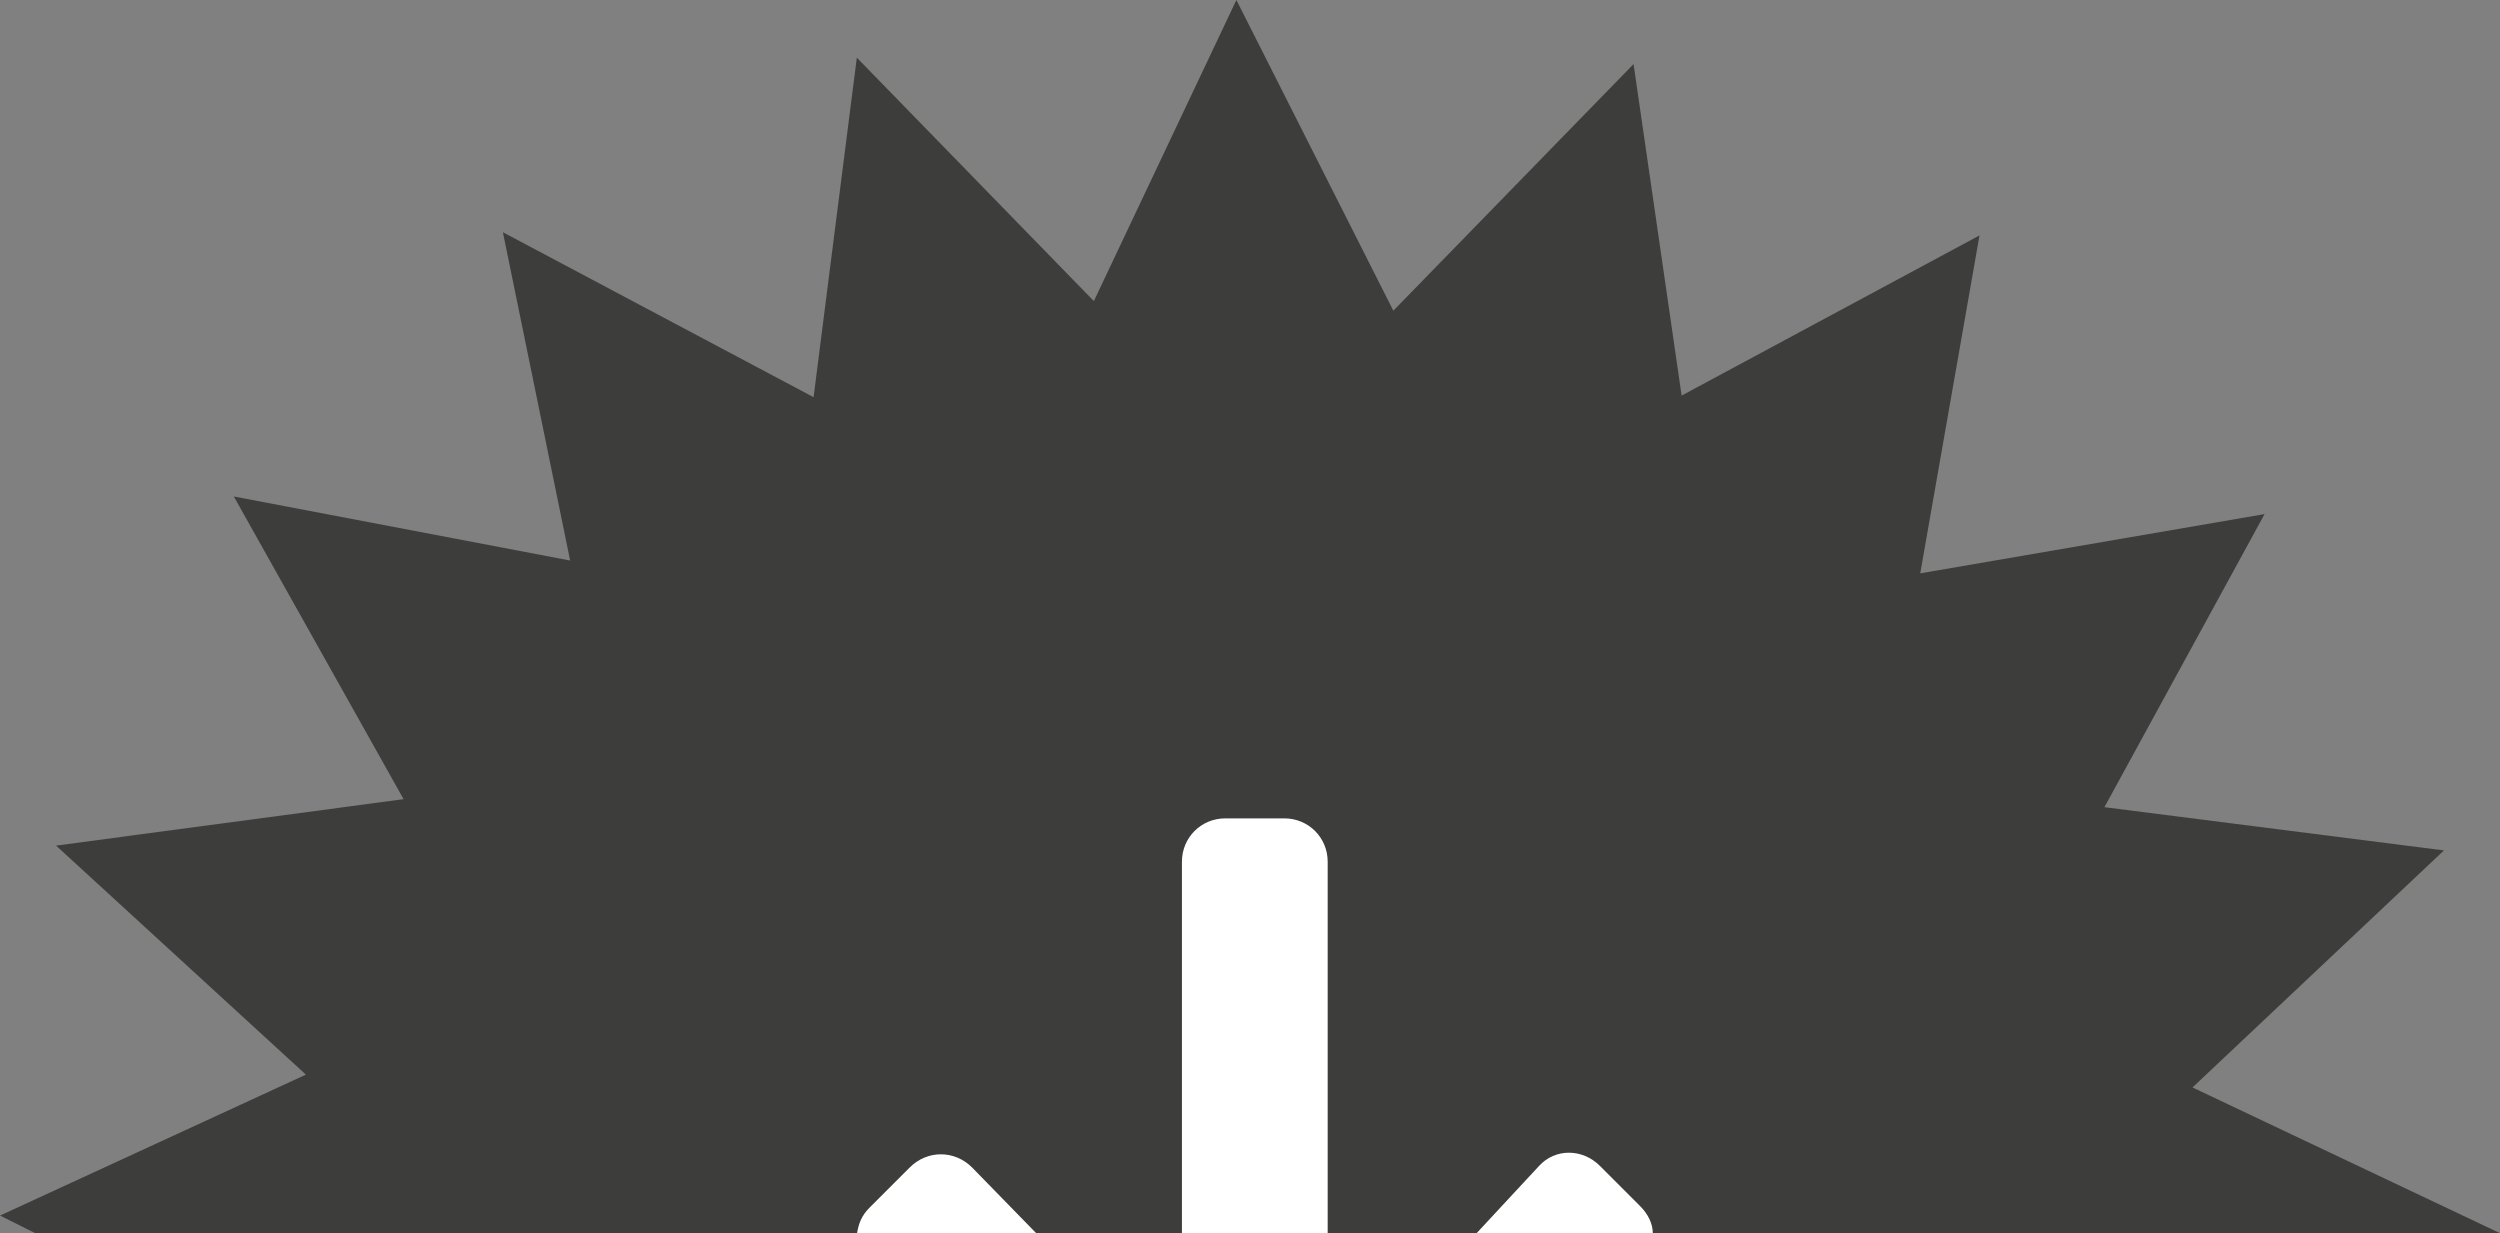
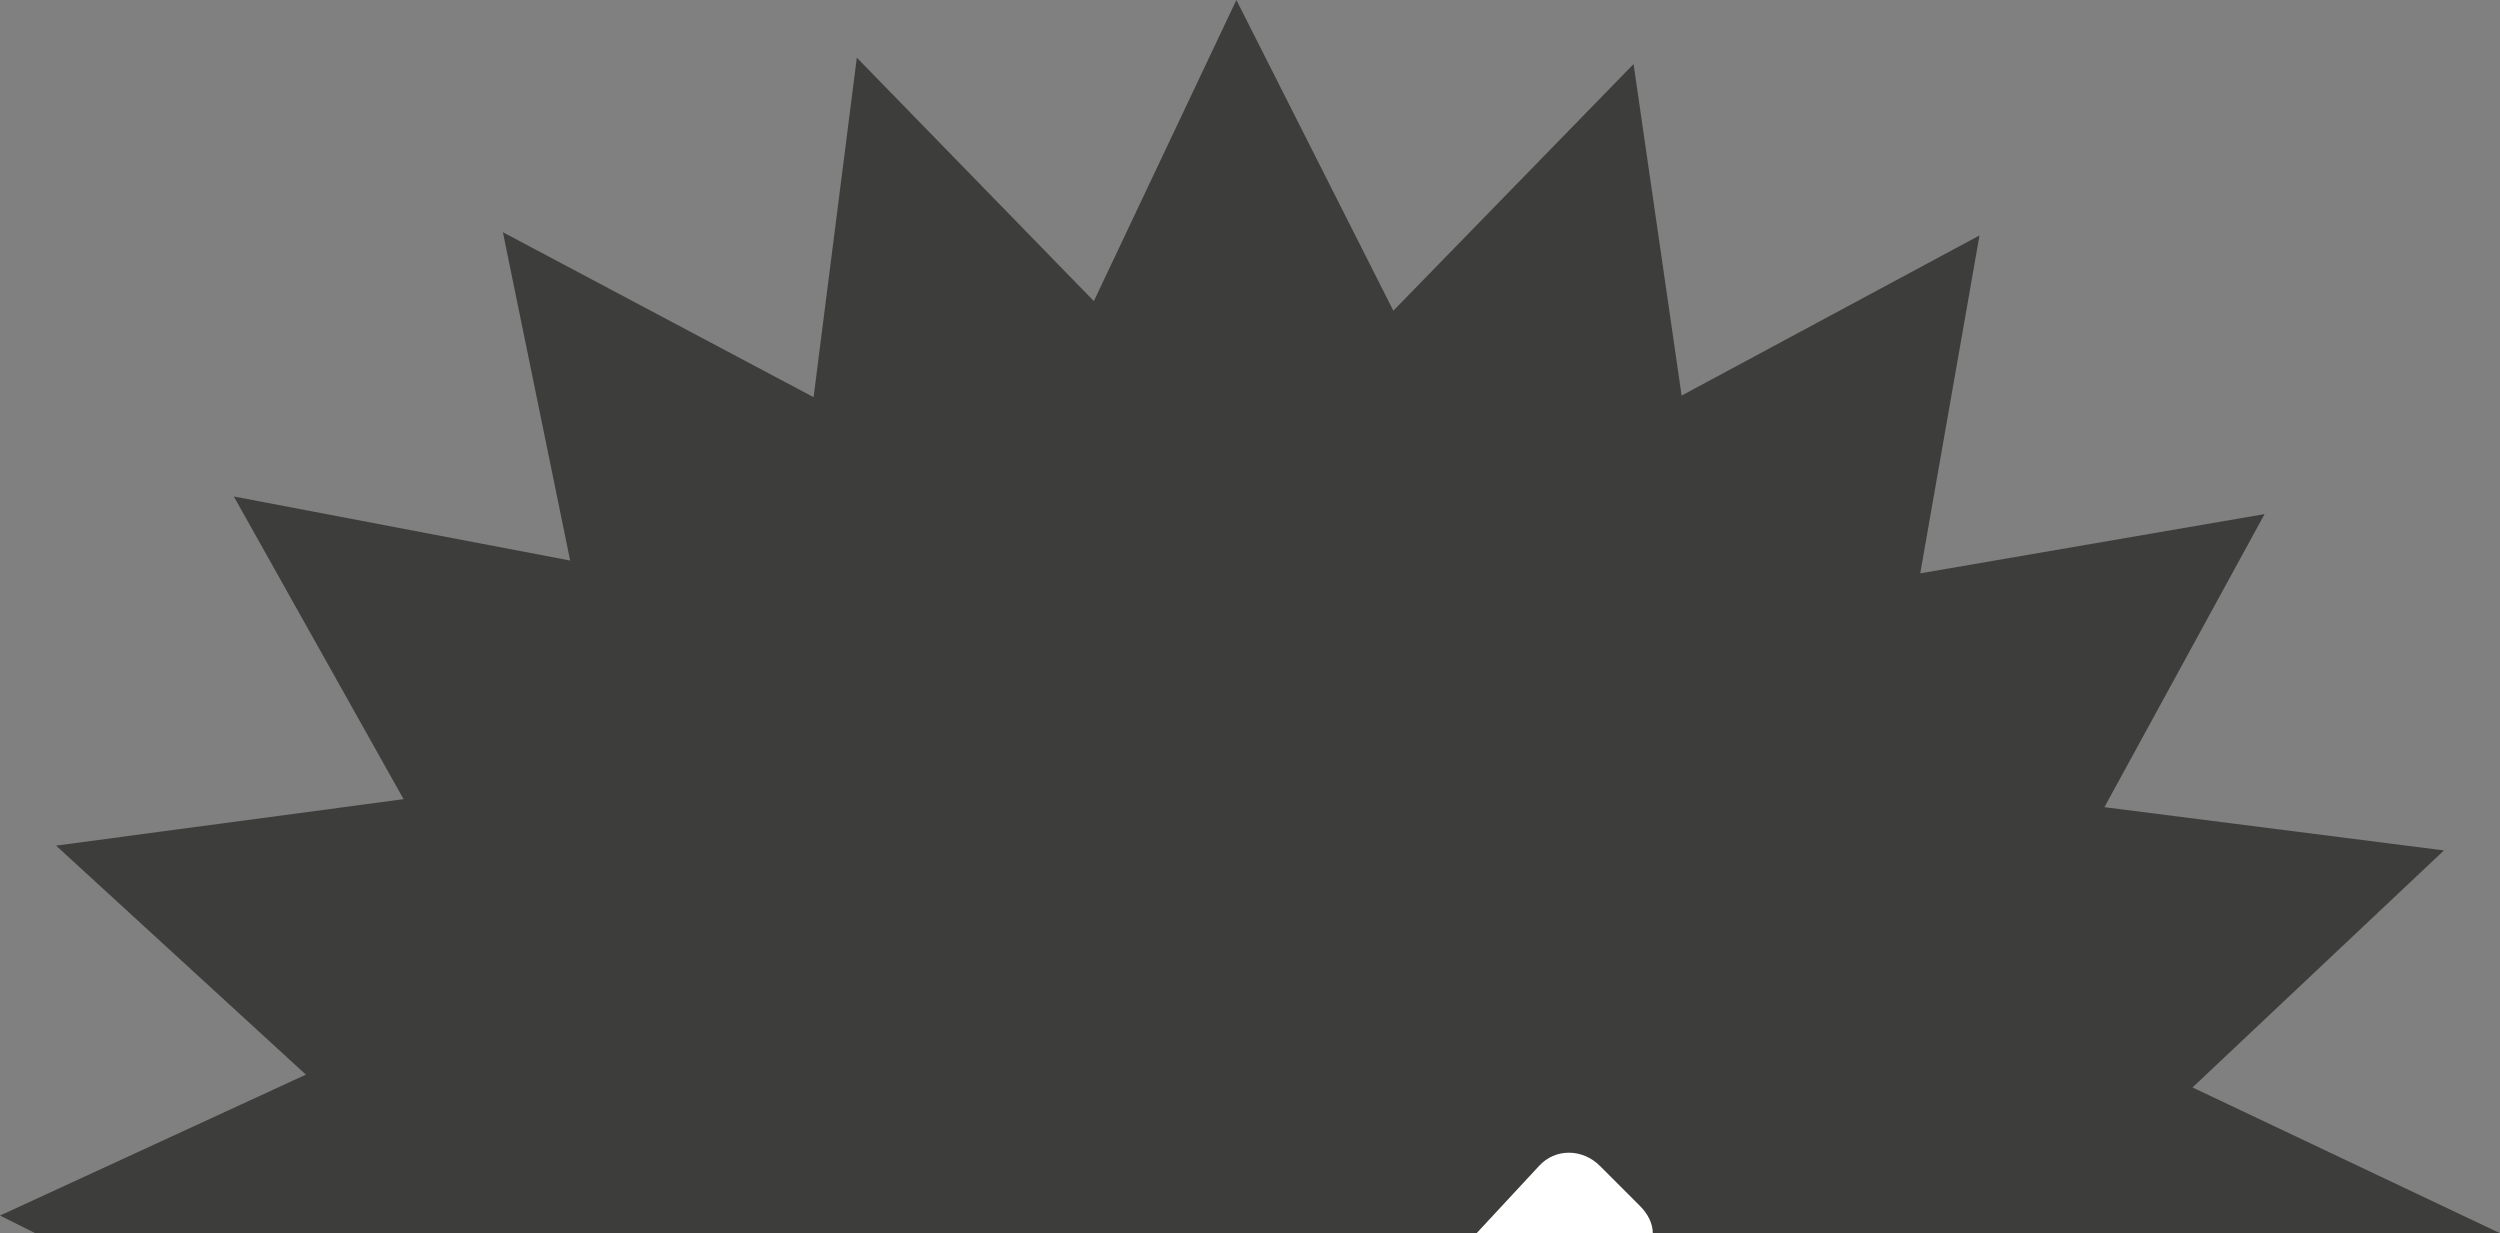
<svg xmlns="http://www.w3.org/2000/svg" id="Camada_1" data-name="Camada 1" viewBox="0 0 156.1 77">
  <rect x="0" y="0" width="156.1" height="77" fill="#808080" stroke="none" />
  <defs>
    <style> .cls-1 { fill: #3d3d3b; } .cls-1, .cls-2 { stroke-width: 0px; } .cls-2 { fill: #fff; } </style>
  </defs>
  <polygon class="cls-1" points="2.2 77 156.1 77 136.9 67.9 152.6 53.1 131.4 50.4 141.4 32.1 119.9 35.8 123.6 14.7 105 24.7 102 4 87 19.4 77.2 0 68.3 18.8 53.5 3.6 50.8 24.8 31.4 14.5 35.6 35 14.6 31 25.2 49.9 3.5 52.8 19.1 67.1 0 75.9 2.2 77" />
  <g>
    <path class="cls-2" d="M103.2,77c0-.6-.3-1.2-.8-1.7l-2.5-2.5h0c-1.1-1.1-2.8-1.1-3.8,0l-3.9,4.2h11.1Z" />
-     <path class="cls-2" d="M82.9,77v-23.2h0c0-1.5-1.2-2.7-2.7-2.7h-3.7c-1.5,0-2.7,1.2-2.7,2.7v23.2h9.1Z" />
-     <path class="cls-2" d="M64.7,77l-4-4.1h0c-1.1-1.1-2.8-1.1-3.9,0l-2.5,2.5h0c-.5.5-.7,1-.8,1.7h11.2Z" />
  </g>
</svg>